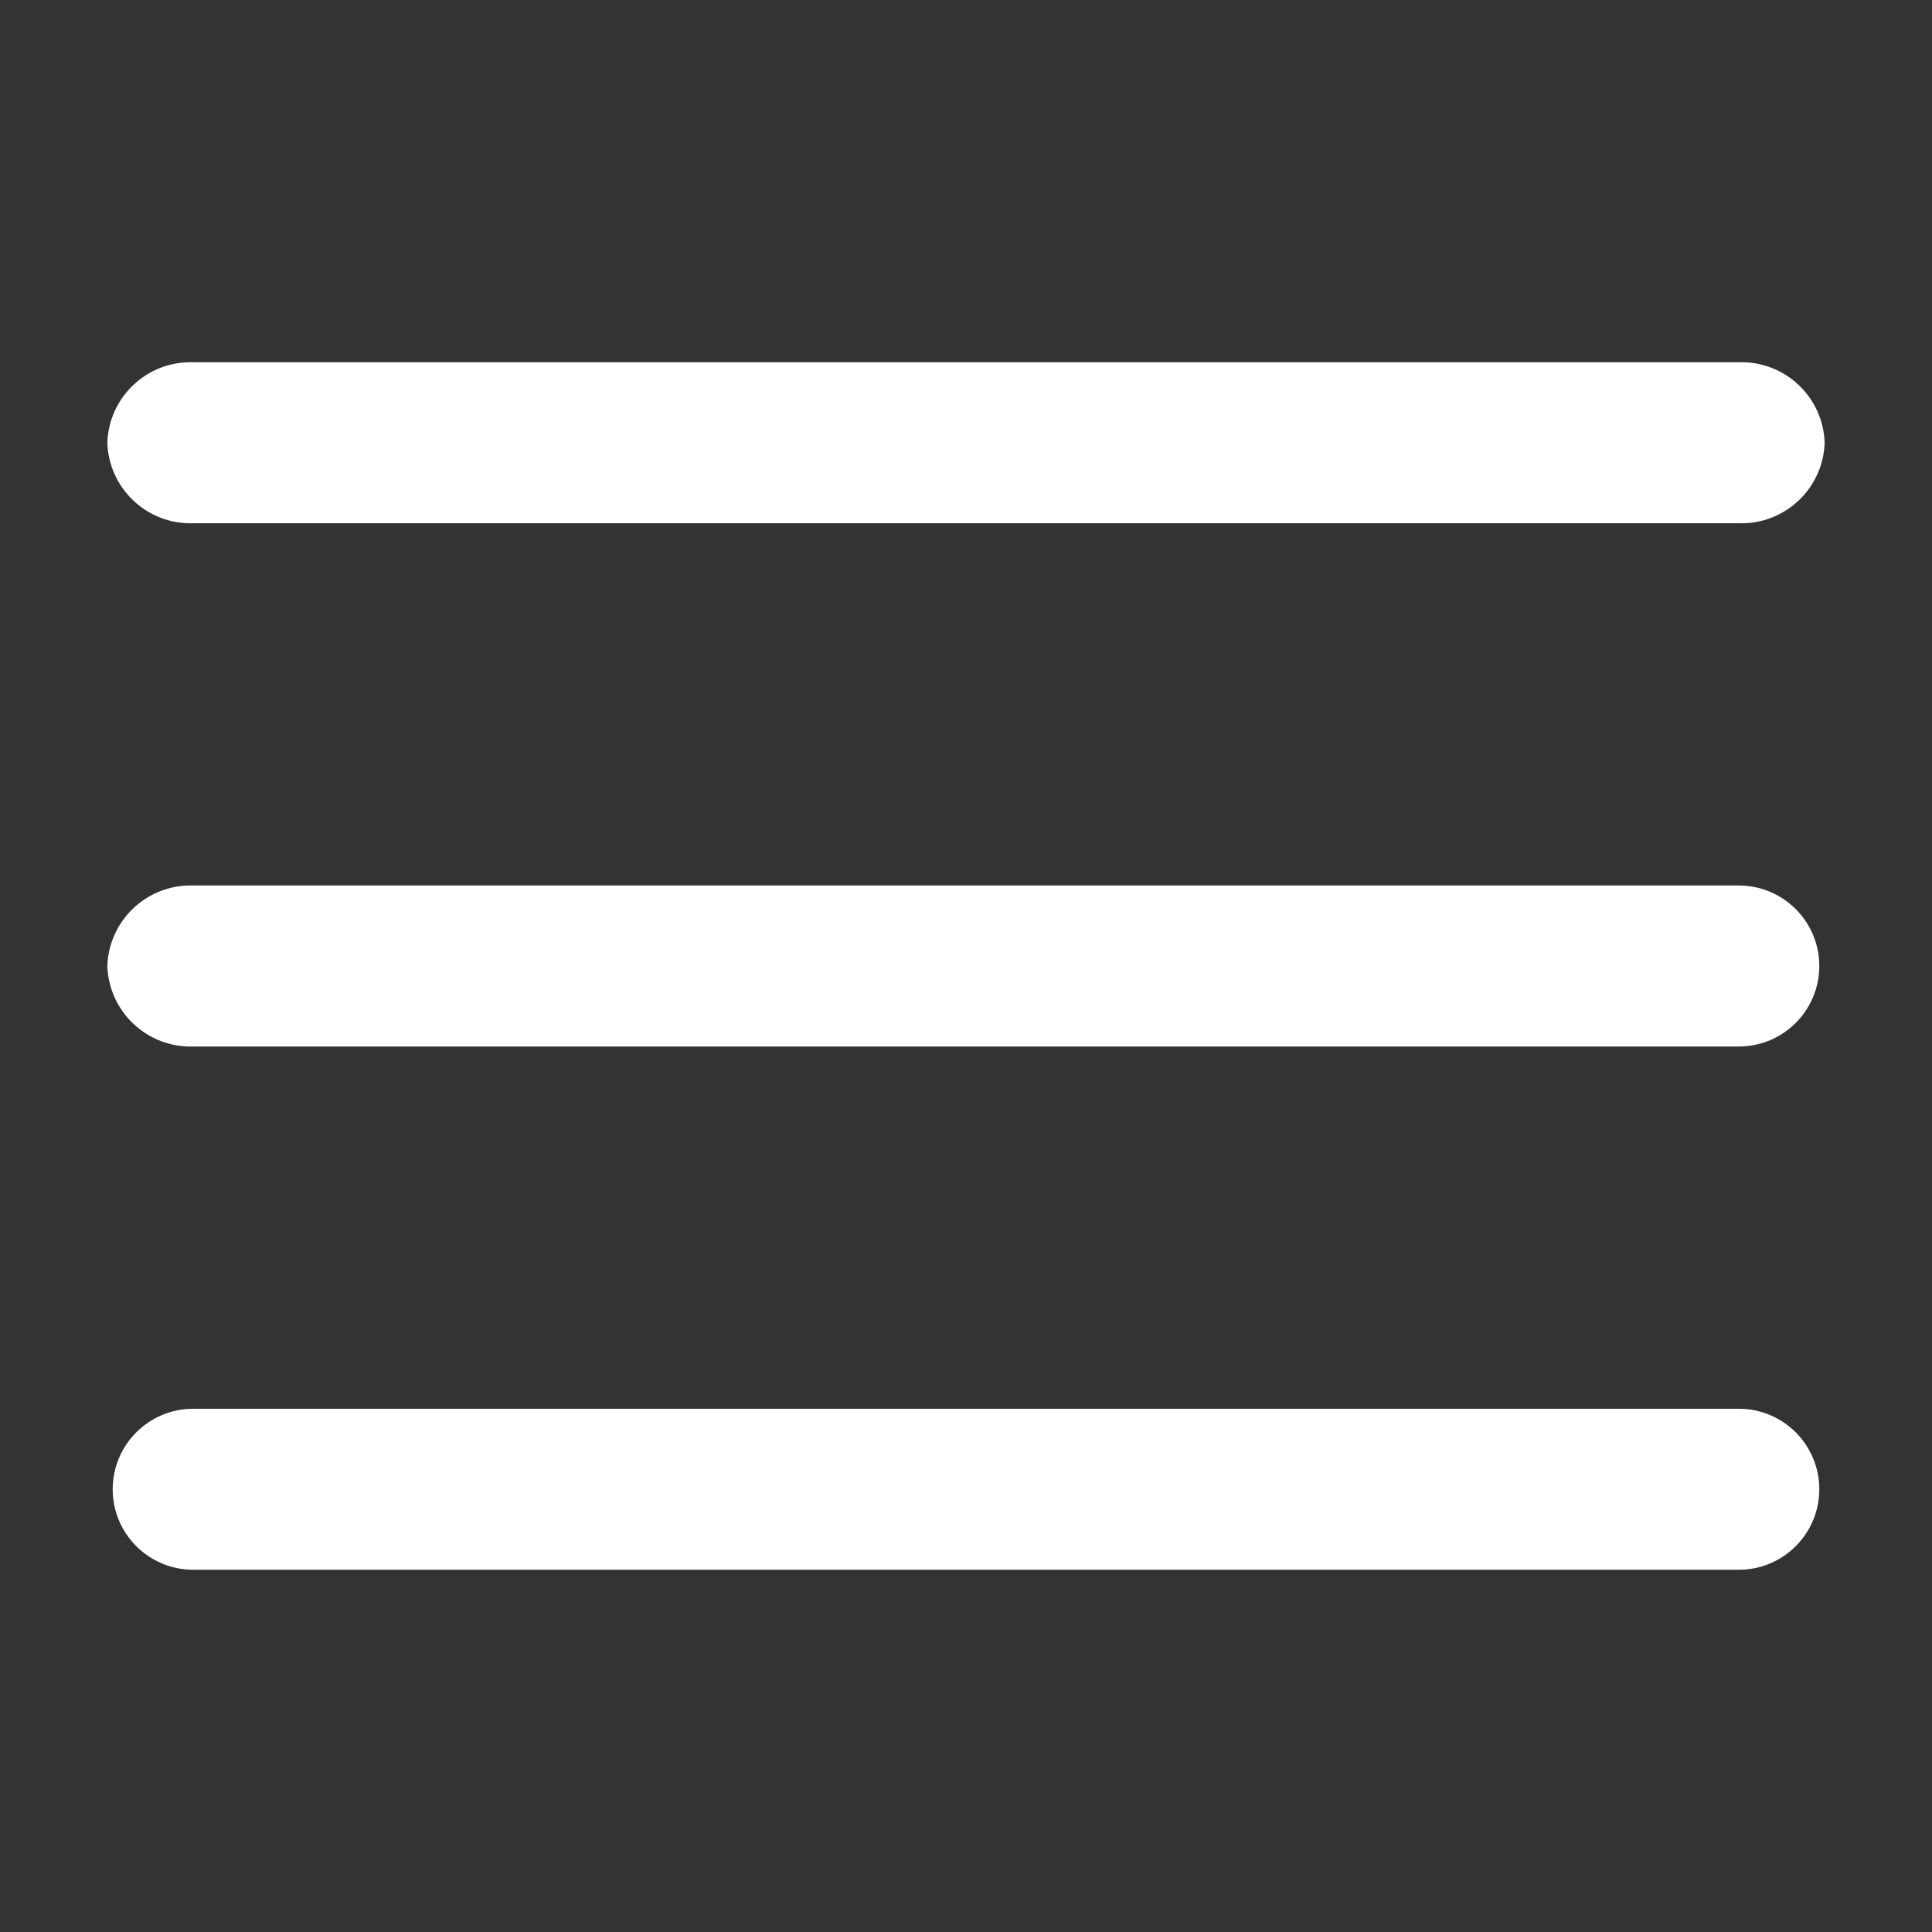
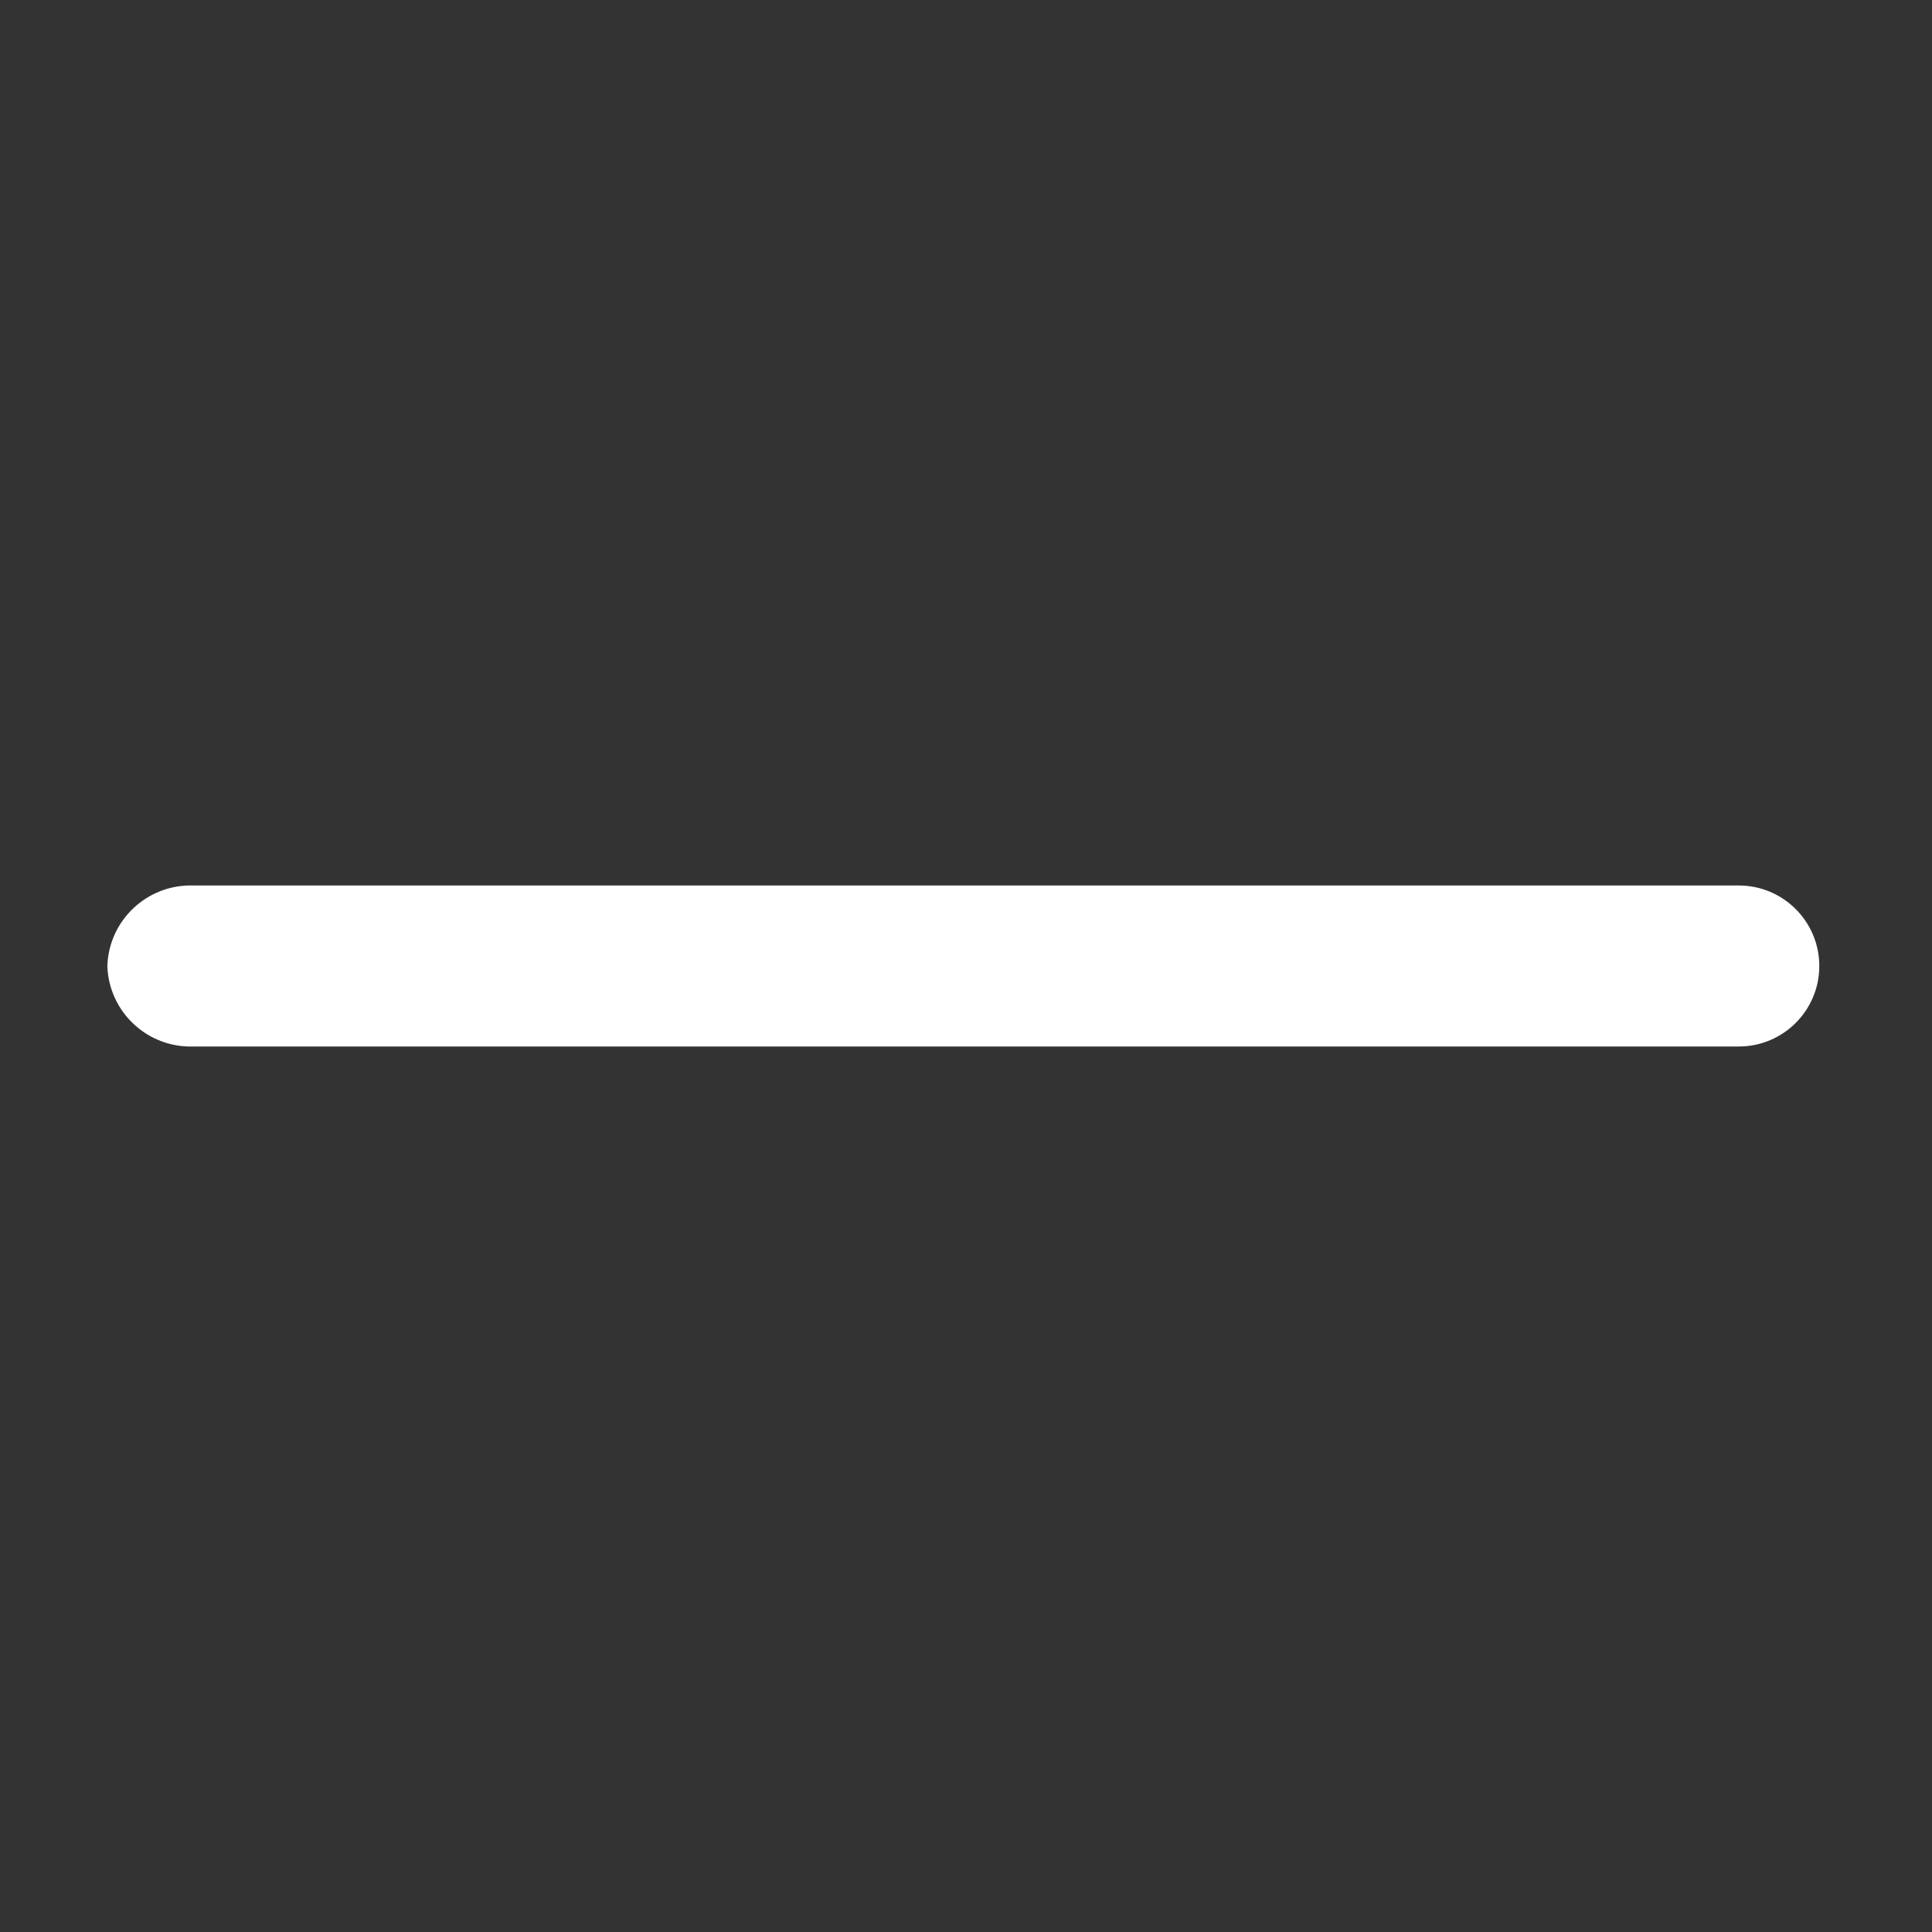
<svg xmlns="http://www.w3.org/2000/svg" version="1.1" id="圖層_1" x="0px" y="0px" width="48px" height="48px" viewBox="-2 0 48 48" enable-background="new -2 0 48 48" xml:space="preserve">
  <rect x="-2" y="0" width="48" height="48" fill="#333333" stroke="none" />
  <g id="menu" transform="translate(-4 -10)">
    <g id="Group_75">
-       <path id="Path_229" fill="#FFFFFF" d="M4.667,21c0.038-1.141,0.992-2.036,2.133-2h38.4c1.141-0.036,2.095,0.859,2.133,2    c-0.038,1.141-0.992,2.036-2.133,2H6.8C5.659,23.037,4.705,22.142,4.667,21z" />
      <path id="Path_230" fill="#FFFFFF" d="M4.667,34c0.038-1.141,0.992-2.035,2.133-2h38.4c1.104,0,2,0.896,2,2c0,1.105-0.896,2-2,2    H6.8C5.659,36.035,4.705,35.141,4.667,34z" />
-       <path id="Path_231" fill="#FFFFFF" d="M6.8,45c-1.104,0-2,0.896-2,2c0,1.105,0.896,2,2,2h38.4c1.104,0,2-0.895,2-2    c0-1.104-0.896-2-2-2H6.8z" />
    </g>
  </g>
</svg>